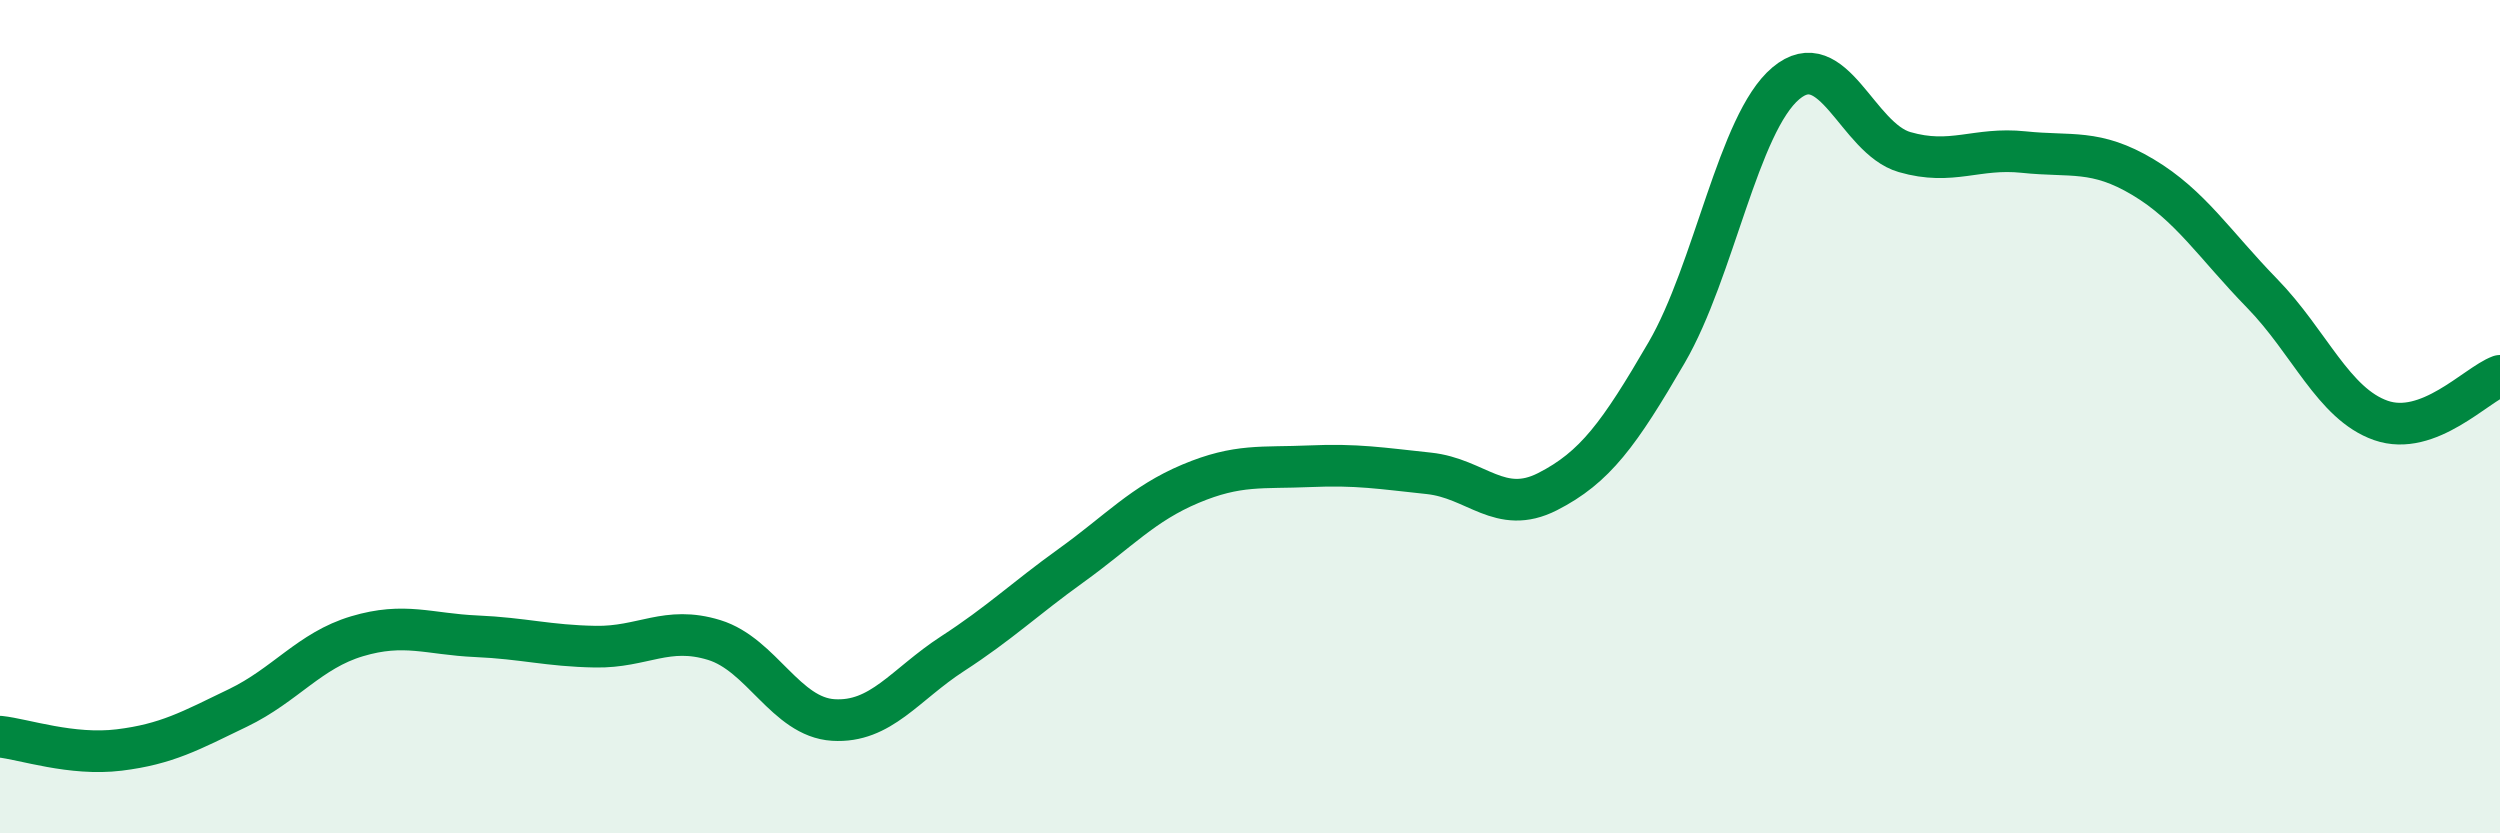
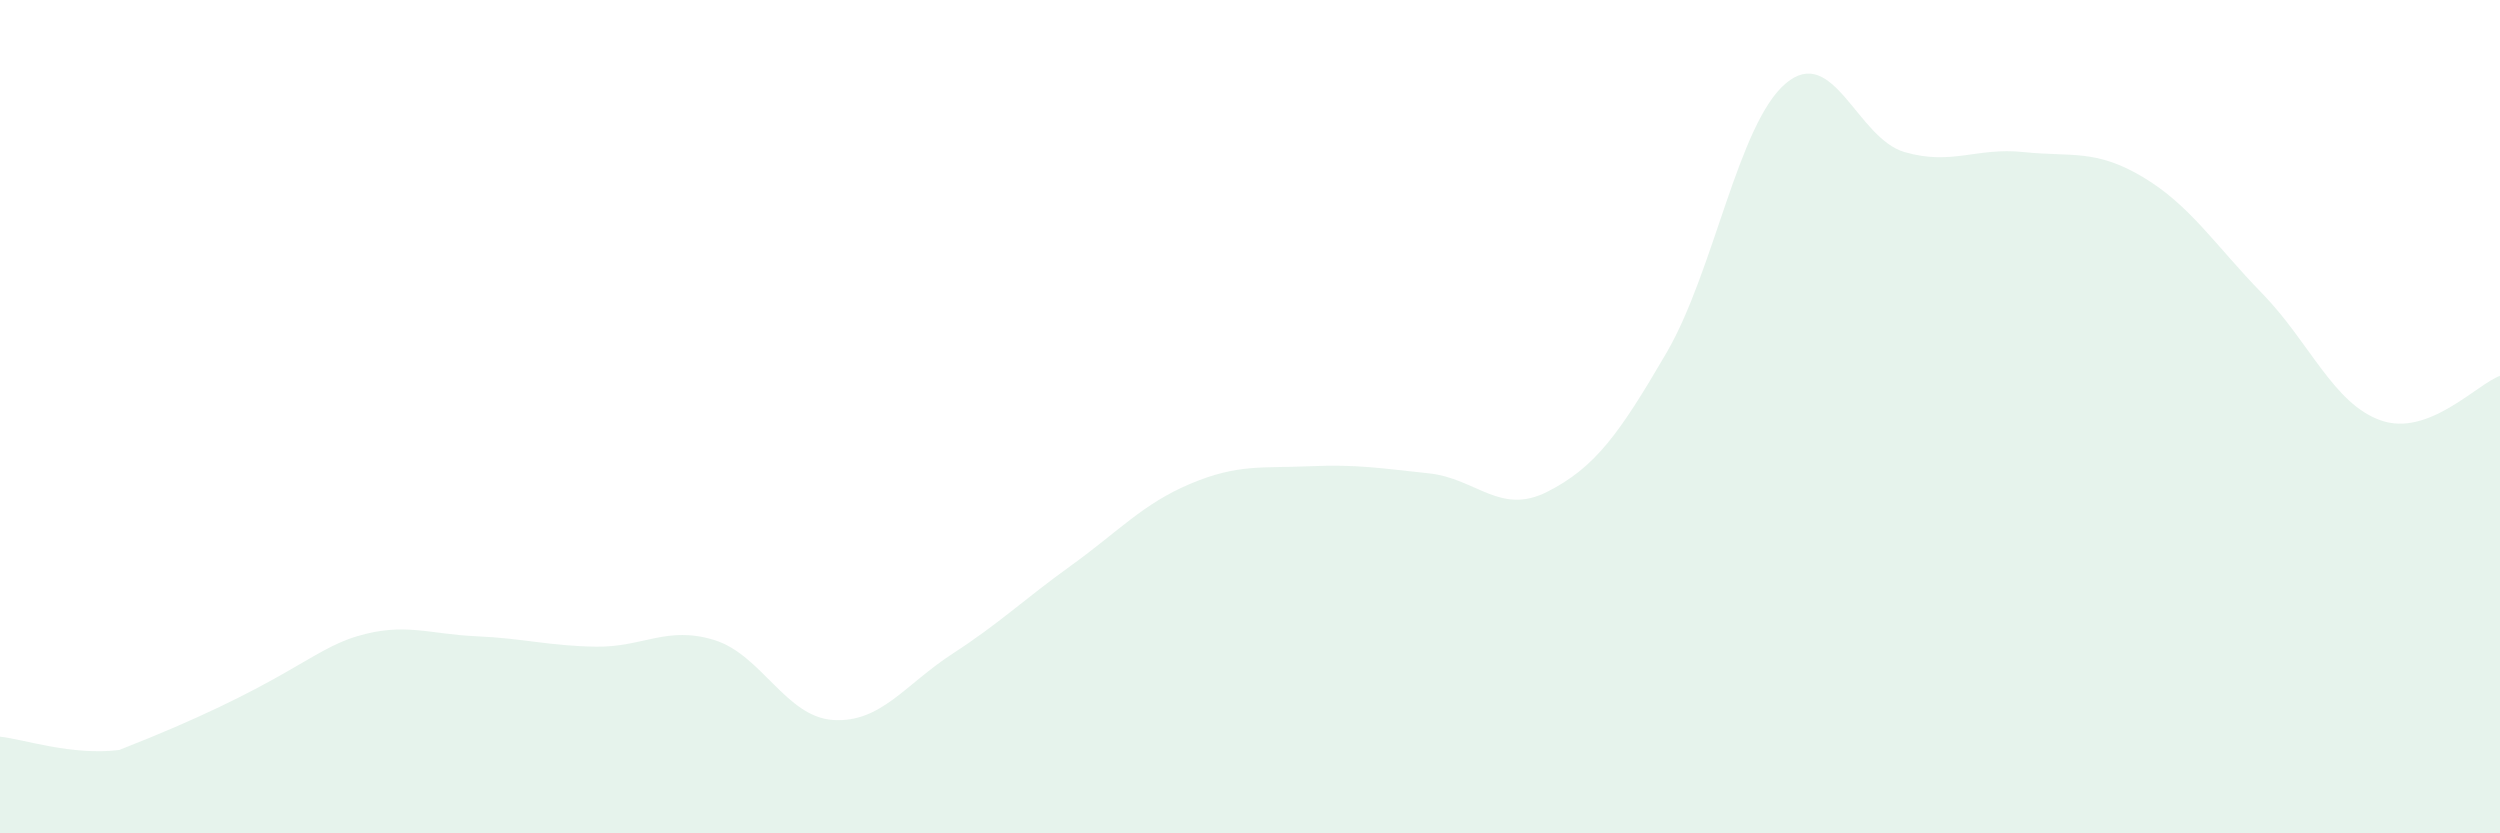
<svg xmlns="http://www.w3.org/2000/svg" width="60" height="20" viewBox="0 0 60 20">
-   <path d="M 0,17.68 C 0.57,17.74 1.72,18.14 2.86,18 C 4,17.86 4.57,17.54 5.71,16.99 C 6.85,16.44 7.43,15.61 8.57,15.27 C 9.71,14.93 10.29,15.22 11.43,15.27 C 12.57,15.32 13.15,15.5 14.29,15.52 C 15.43,15.54 16,15.01 17.14,15.36 C 18.28,15.71 18.86,17.21 20,17.28 C 21.14,17.35 21.72,16.43 22.86,15.69 C 24,14.95 24.57,14.39 25.71,13.57 C 26.85,12.75 27.43,12.09 28.57,11.61 C 29.71,11.13 30.29,11.24 31.43,11.19 C 32.57,11.14 33.15,11.24 34.29,11.36 C 35.43,11.48 36,12.38 37.14,11.8 C 38.28,11.22 38.86,10.42 40,8.46 C 41.14,6.5 41.72,2.96 42.86,2 C 44,1.04 44.57,3.32 45.71,3.65 C 46.85,3.98 47.43,3.53 48.57,3.65 C 49.71,3.77 50.29,3.57 51.43,4.25 C 52.57,4.93 53.15,5.87 54.29,7.04 C 55.43,8.21 56,9.69 57.14,10.09 C 58.28,10.49 59.43,9.23 60,9.02L60 20L0 20Z" fill="#008740" opacity="0.1" stroke-linecap="round" stroke-linejoin="round" />
-   <path d="M 0,17.68 C 0.57,17.74 1.72,18.14 2.86,18 C 4,17.86 4.57,17.54 5.71,16.99 C 6.85,16.44 7.43,15.61 8.57,15.27 C 9.71,14.93 10.29,15.22 11.43,15.27 C 12.57,15.32 13.15,15.5 14.29,15.52 C 15.43,15.54 16,15.01 17.14,15.36 C 18.28,15.71 18.86,17.21 20,17.28 C 21.14,17.35 21.72,16.43 22.86,15.69 C 24,14.95 24.57,14.39 25.71,13.57 C 26.85,12.75 27.43,12.09 28.57,11.61 C 29.71,11.13 30.29,11.24 31.43,11.19 C 32.57,11.14 33.15,11.24 34.29,11.36 C 35.43,11.48 36,12.38 37.14,11.8 C 38.28,11.22 38.86,10.42 40,8.46 C 41.14,6.5 41.72,2.96 42.86,2 C 44,1.04 44.57,3.32 45.71,3.65 C 46.85,3.98 47.43,3.53 48.57,3.65 C 49.71,3.77 50.29,3.57 51.43,4.25 C 52.57,4.93 53.15,5.87 54.29,7.04 C 55.43,8.21 56,9.69 57.14,10.09 C 58.28,10.49 59.43,9.23 60,9.02" stroke="#008740" stroke-width="1" fill="none" stroke-linecap="round" stroke-linejoin="round" />
+   <path d="M 0,17.68 C 0.57,17.74 1.72,18.14 2.86,18 C 6.85,16.44 7.43,15.61 8.57,15.27 C 9.71,14.93 10.29,15.22 11.43,15.27 C 12.57,15.32 13.15,15.5 14.29,15.52 C 15.43,15.54 16,15.01 17.14,15.36 C 18.28,15.71 18.86,17.21 20,17.28 C 21.14,17.35 21.72,16.43 22.86,15.69 C 24,14.95 24.57,14.39 25.71,13.57 C 26.85,12.75 27.43,12.09 28.57,11.61 C 29.71,11.13 30.29,11.24 31.43,11.19 C 32.57,11.14 33.15,11.24 34.29,11.36 C 35.43,11.48 36,12.38 37.14,11.8 C 38.28,11.22 38.86,10.42 40,8.46 C 41.14,6.5 41.72,2.96 42.86,2 C 44,1.04 44.57,3.32 45.71,3.65 C 46.85,3.98 47.43,3.53 48.57,3.65 C 49.71,3.77 50.29,3.57 51.43,4.25 C 52.57,4.93 53.15,5.87 54.29,7.04 C 55.43,8.21 56,9.69 57.14,10.09 C 58.28,10.49 59.43,9.23 60,9.02L60 20L0 20Z" fill="#008740" opacity="0.1" stroke-linecap="round" stroke-linejoin="round" />
</svg>